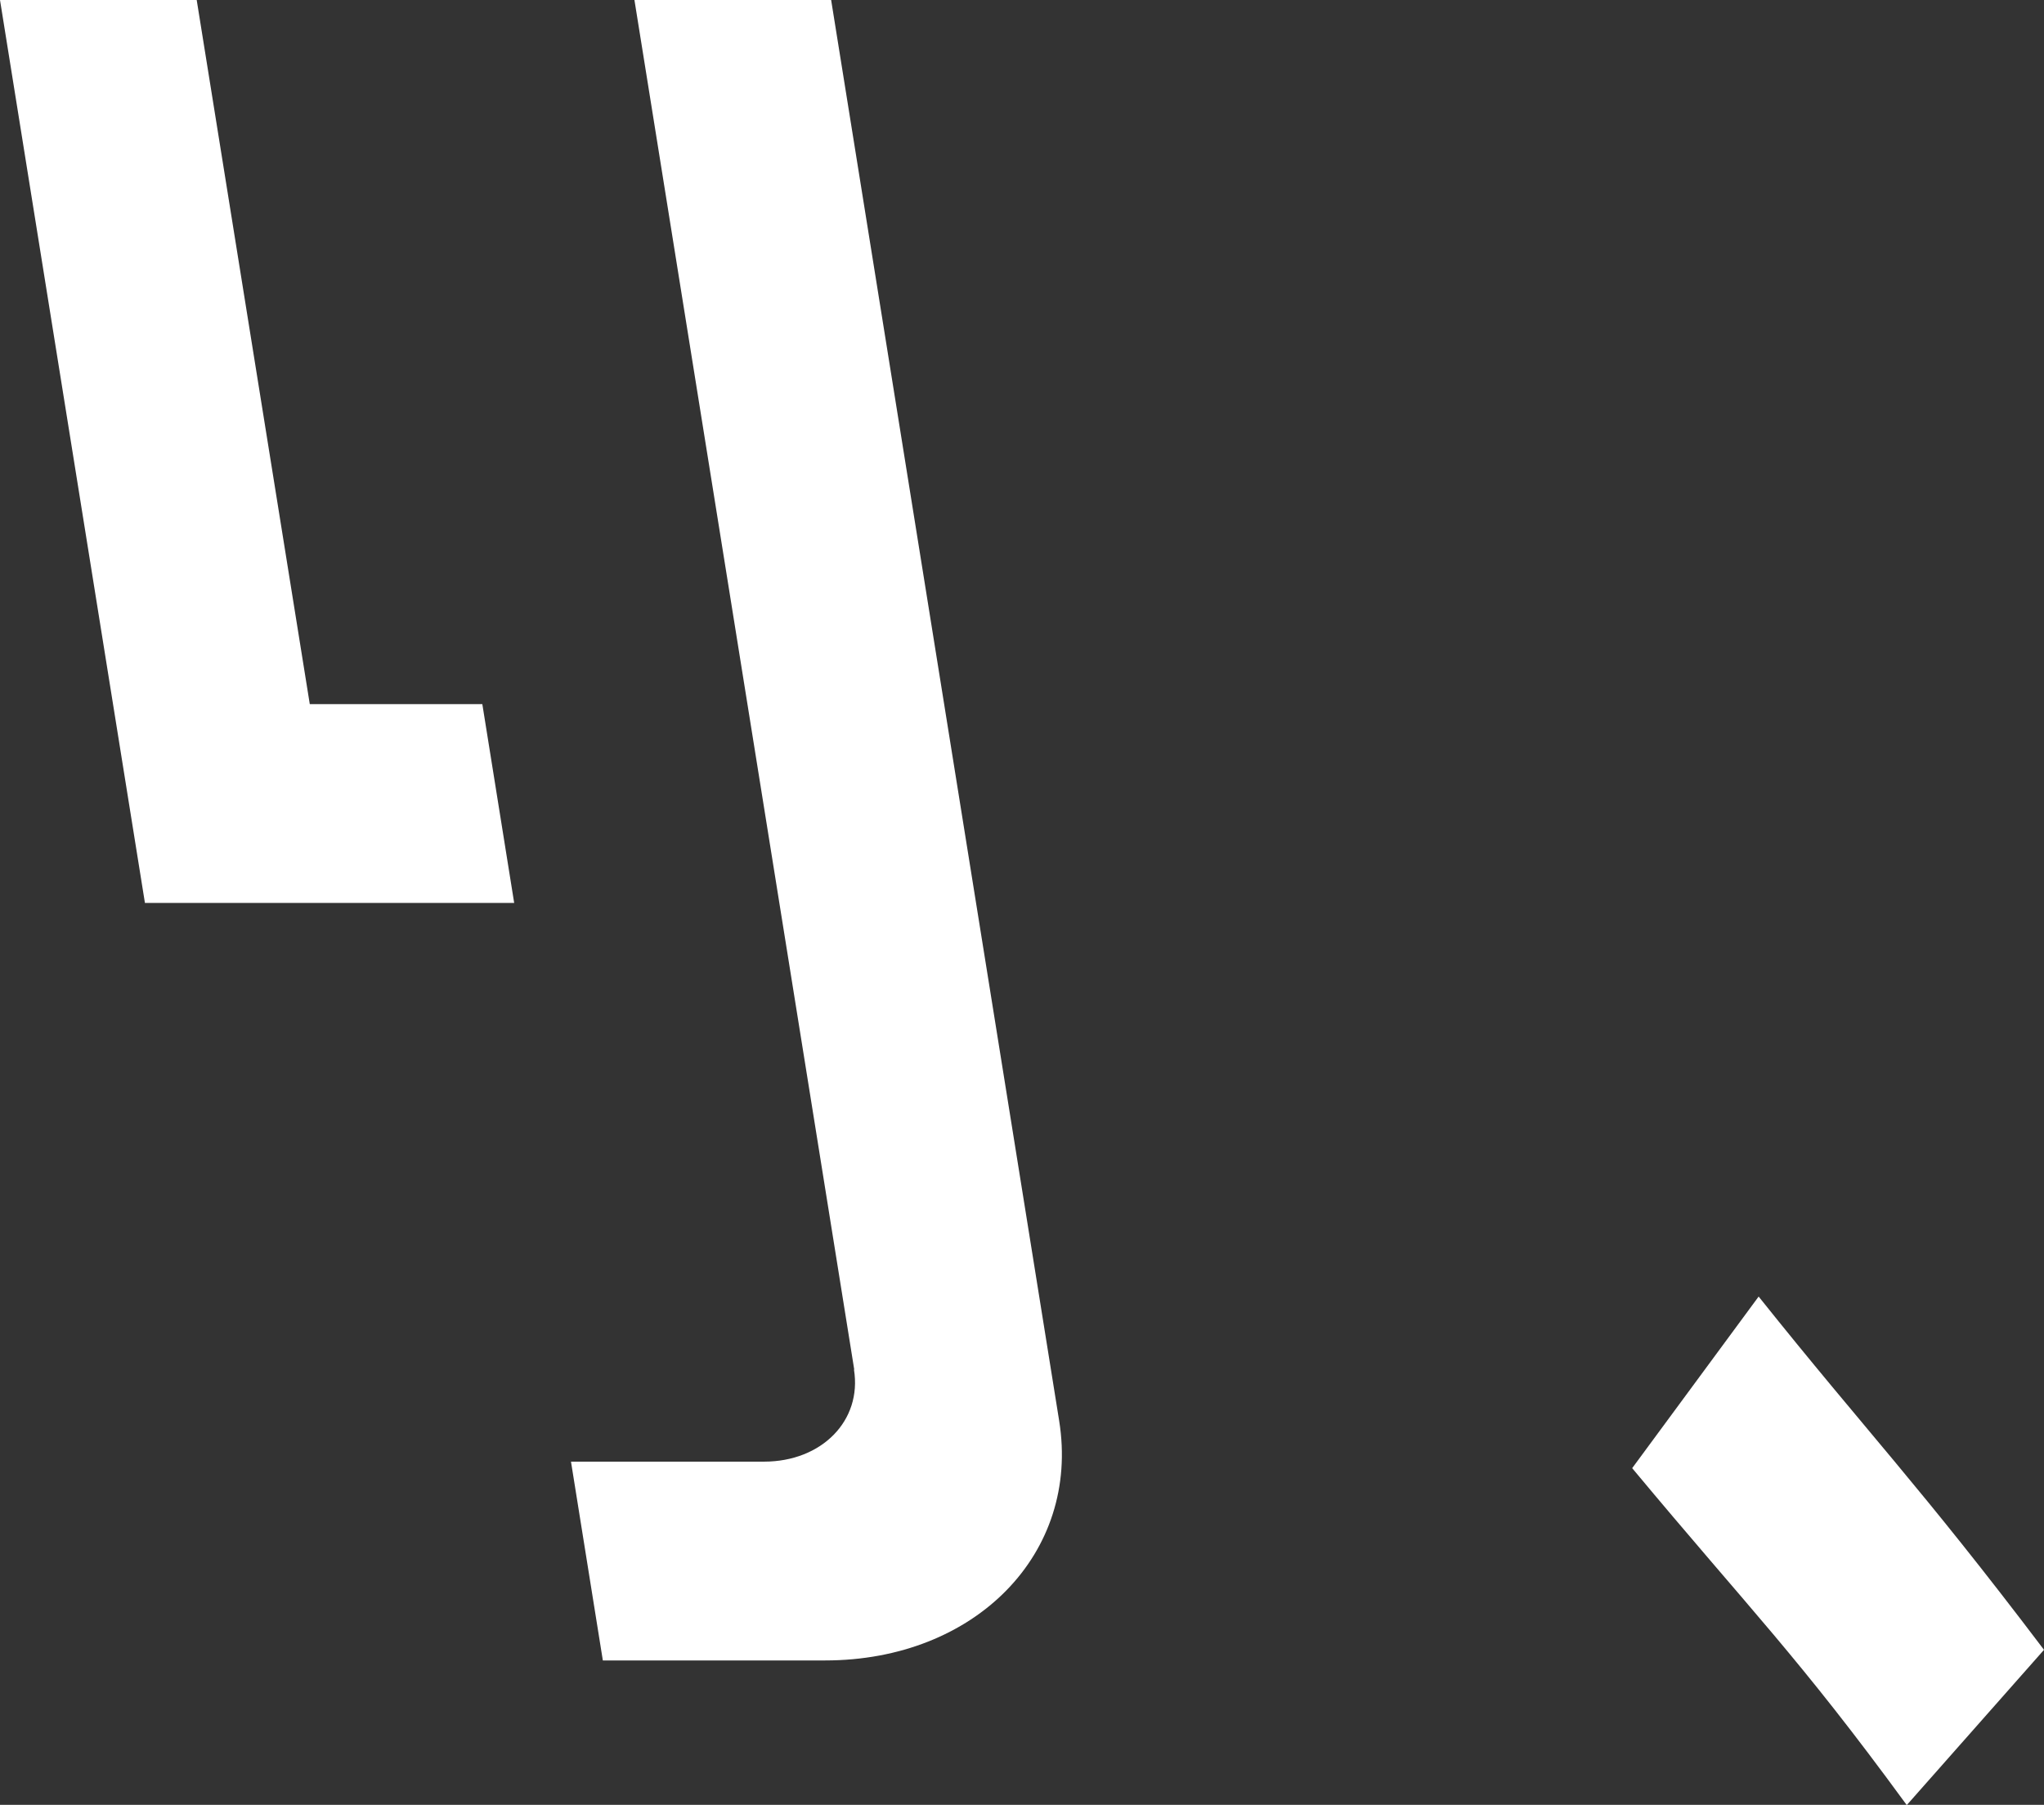
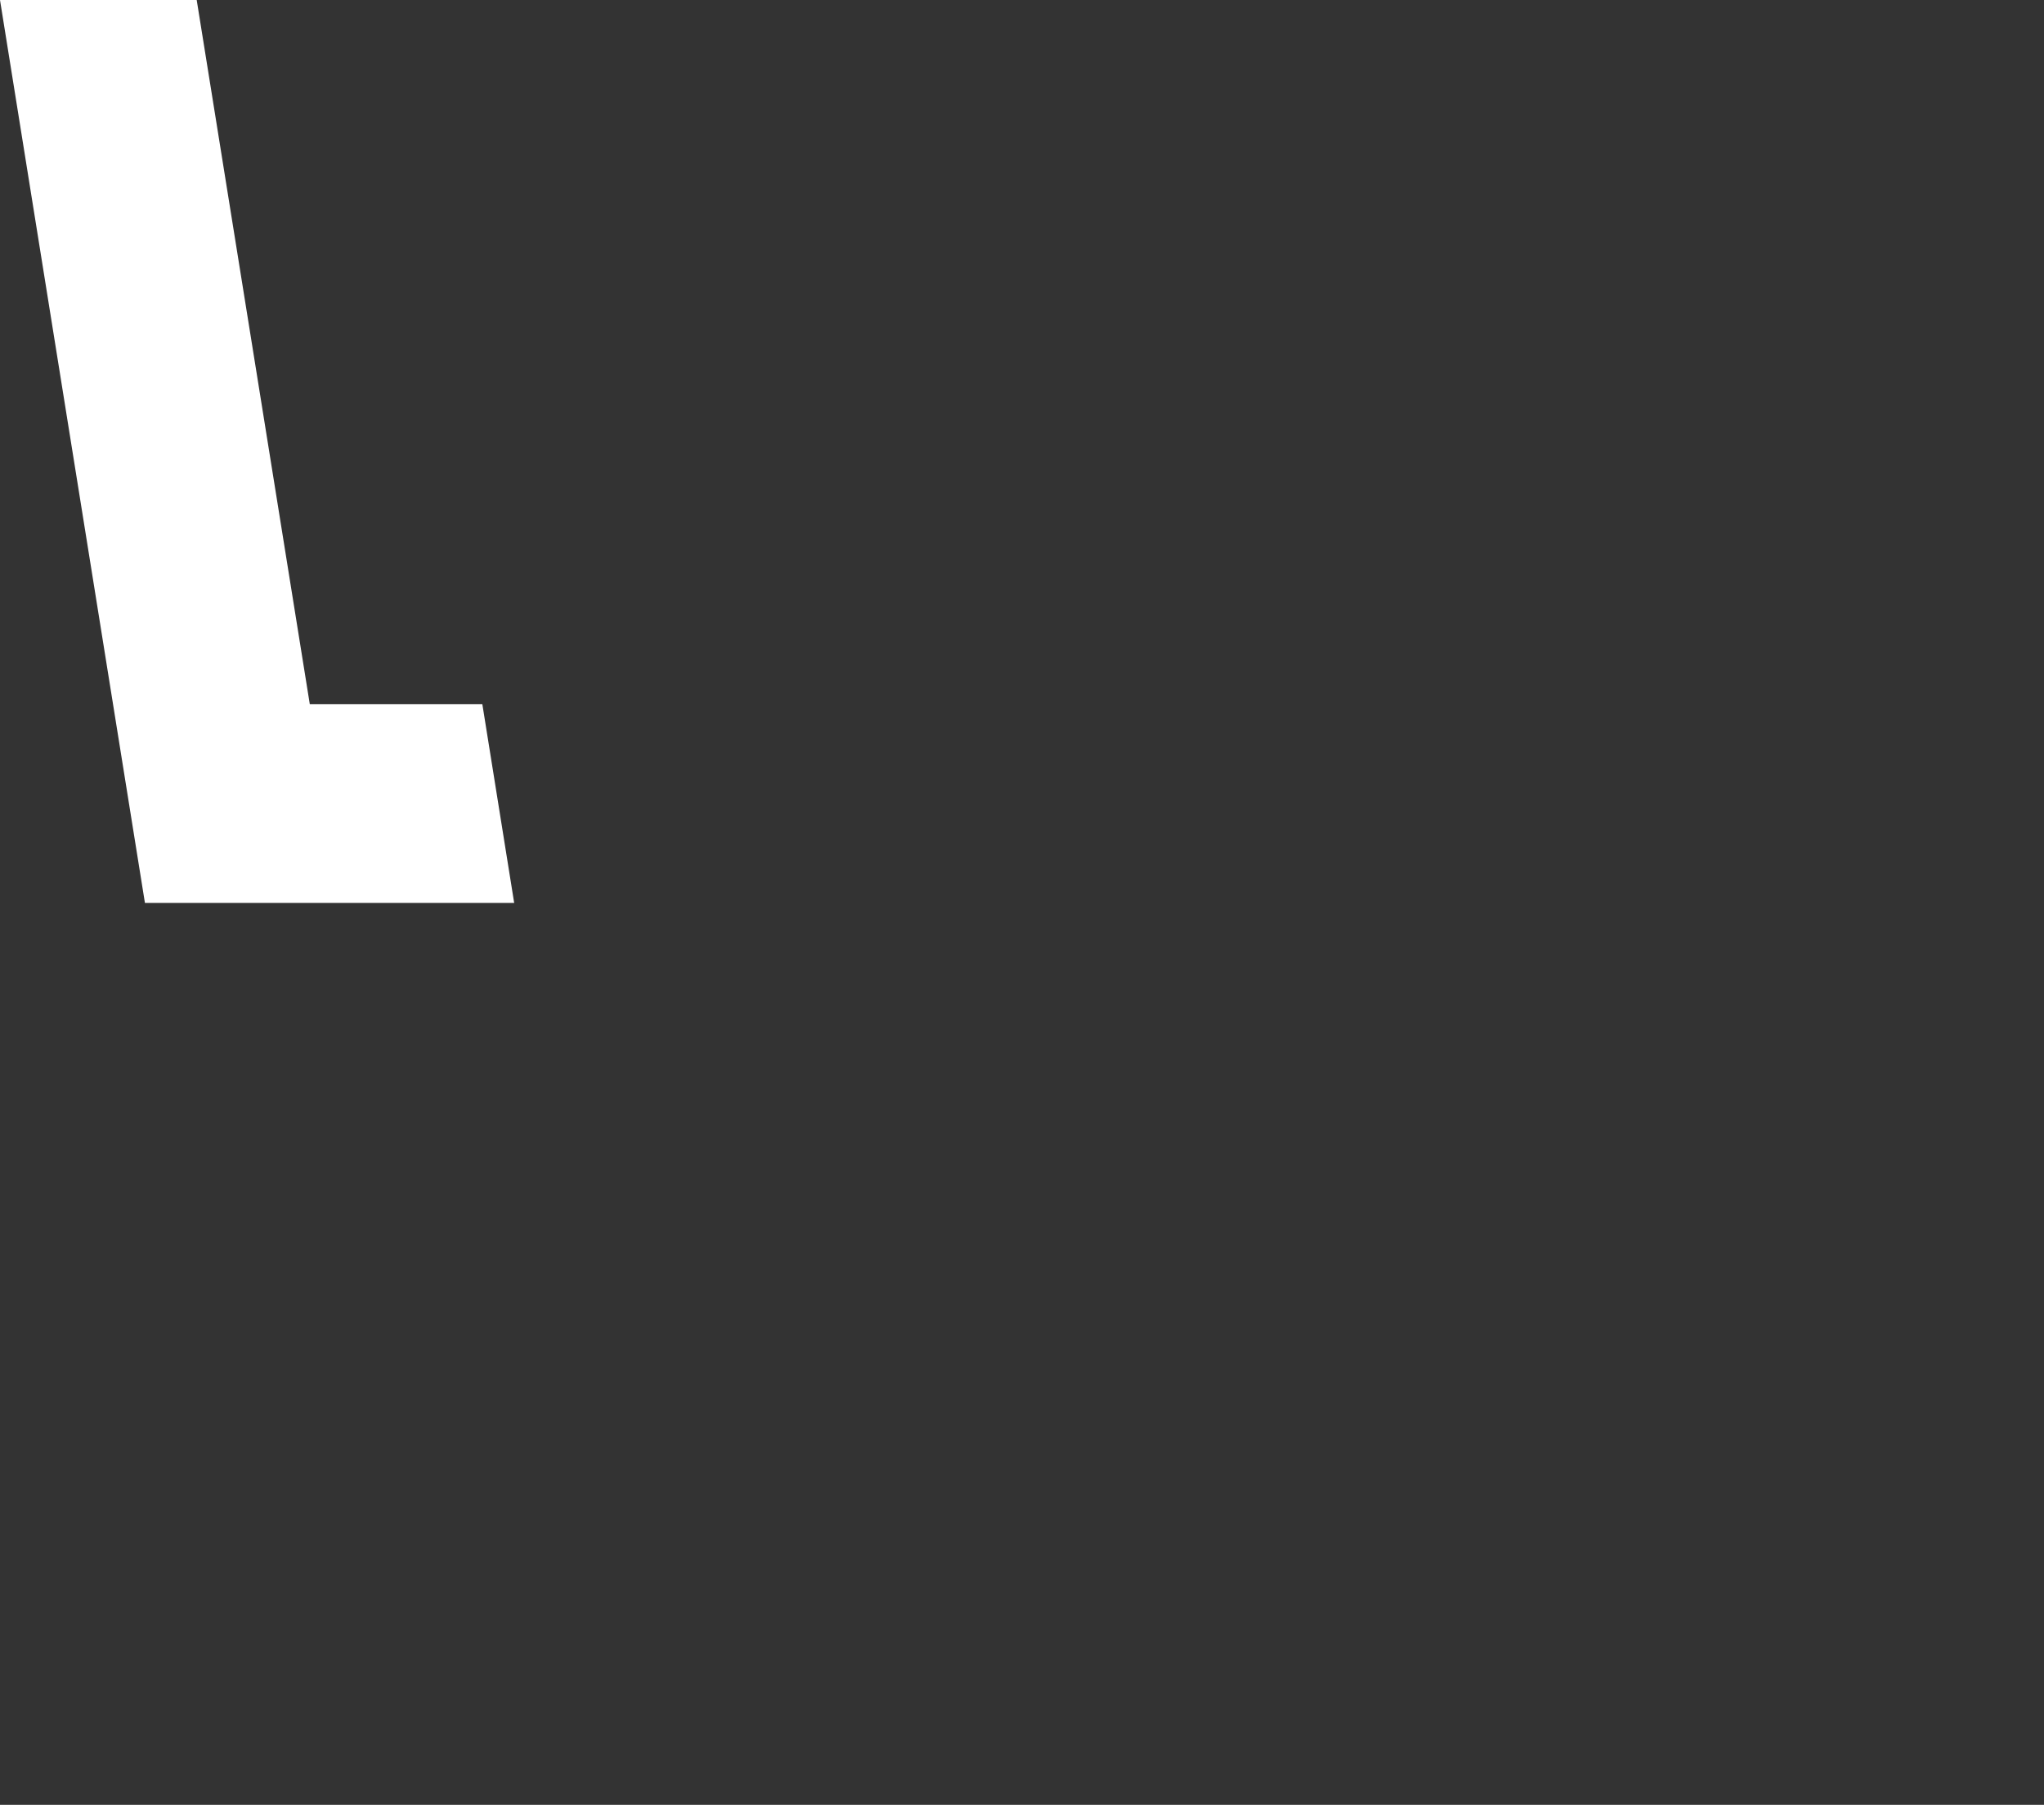
<svg xmlns="http://www.w3.org/2000/svg" id="_レイヤー_2" viewBox="0 0 77 68">
  <rect x="0" y="0" width="77" height="68" fill="#333333" stroke="none" />
  <defs>
    <style>.cls-1{fill:#fff;stroke-width:0px;}</style>
  </defs>
  <g id="_コピー">
    <path class="cls-1" d="M18.17,26.53l1.2,7.49H5.46L0,0h7.41l4.26,26.53h6.5Z" />
-     <path class="cls-1" d="M32.18,51.6L23.9,0h7.41s8.59,53.53,8.59,53.53c.8,4.99-3.15,9.03-8.82,9.03h-8.37s-1.2-7.49-1.2-7.49h7.27c2.18,0,3.7-1.55,3.39-3.47Z" />
-     <path class="cls-1" d="M61.49,55.31l4.76-6.46c4.14,5.18,6.02,7.06,10.75,13.31l-5.17,5.85c-4.12-5.64-5.86-7.31-10.34-12.69Z" />
  </g>
</svg>